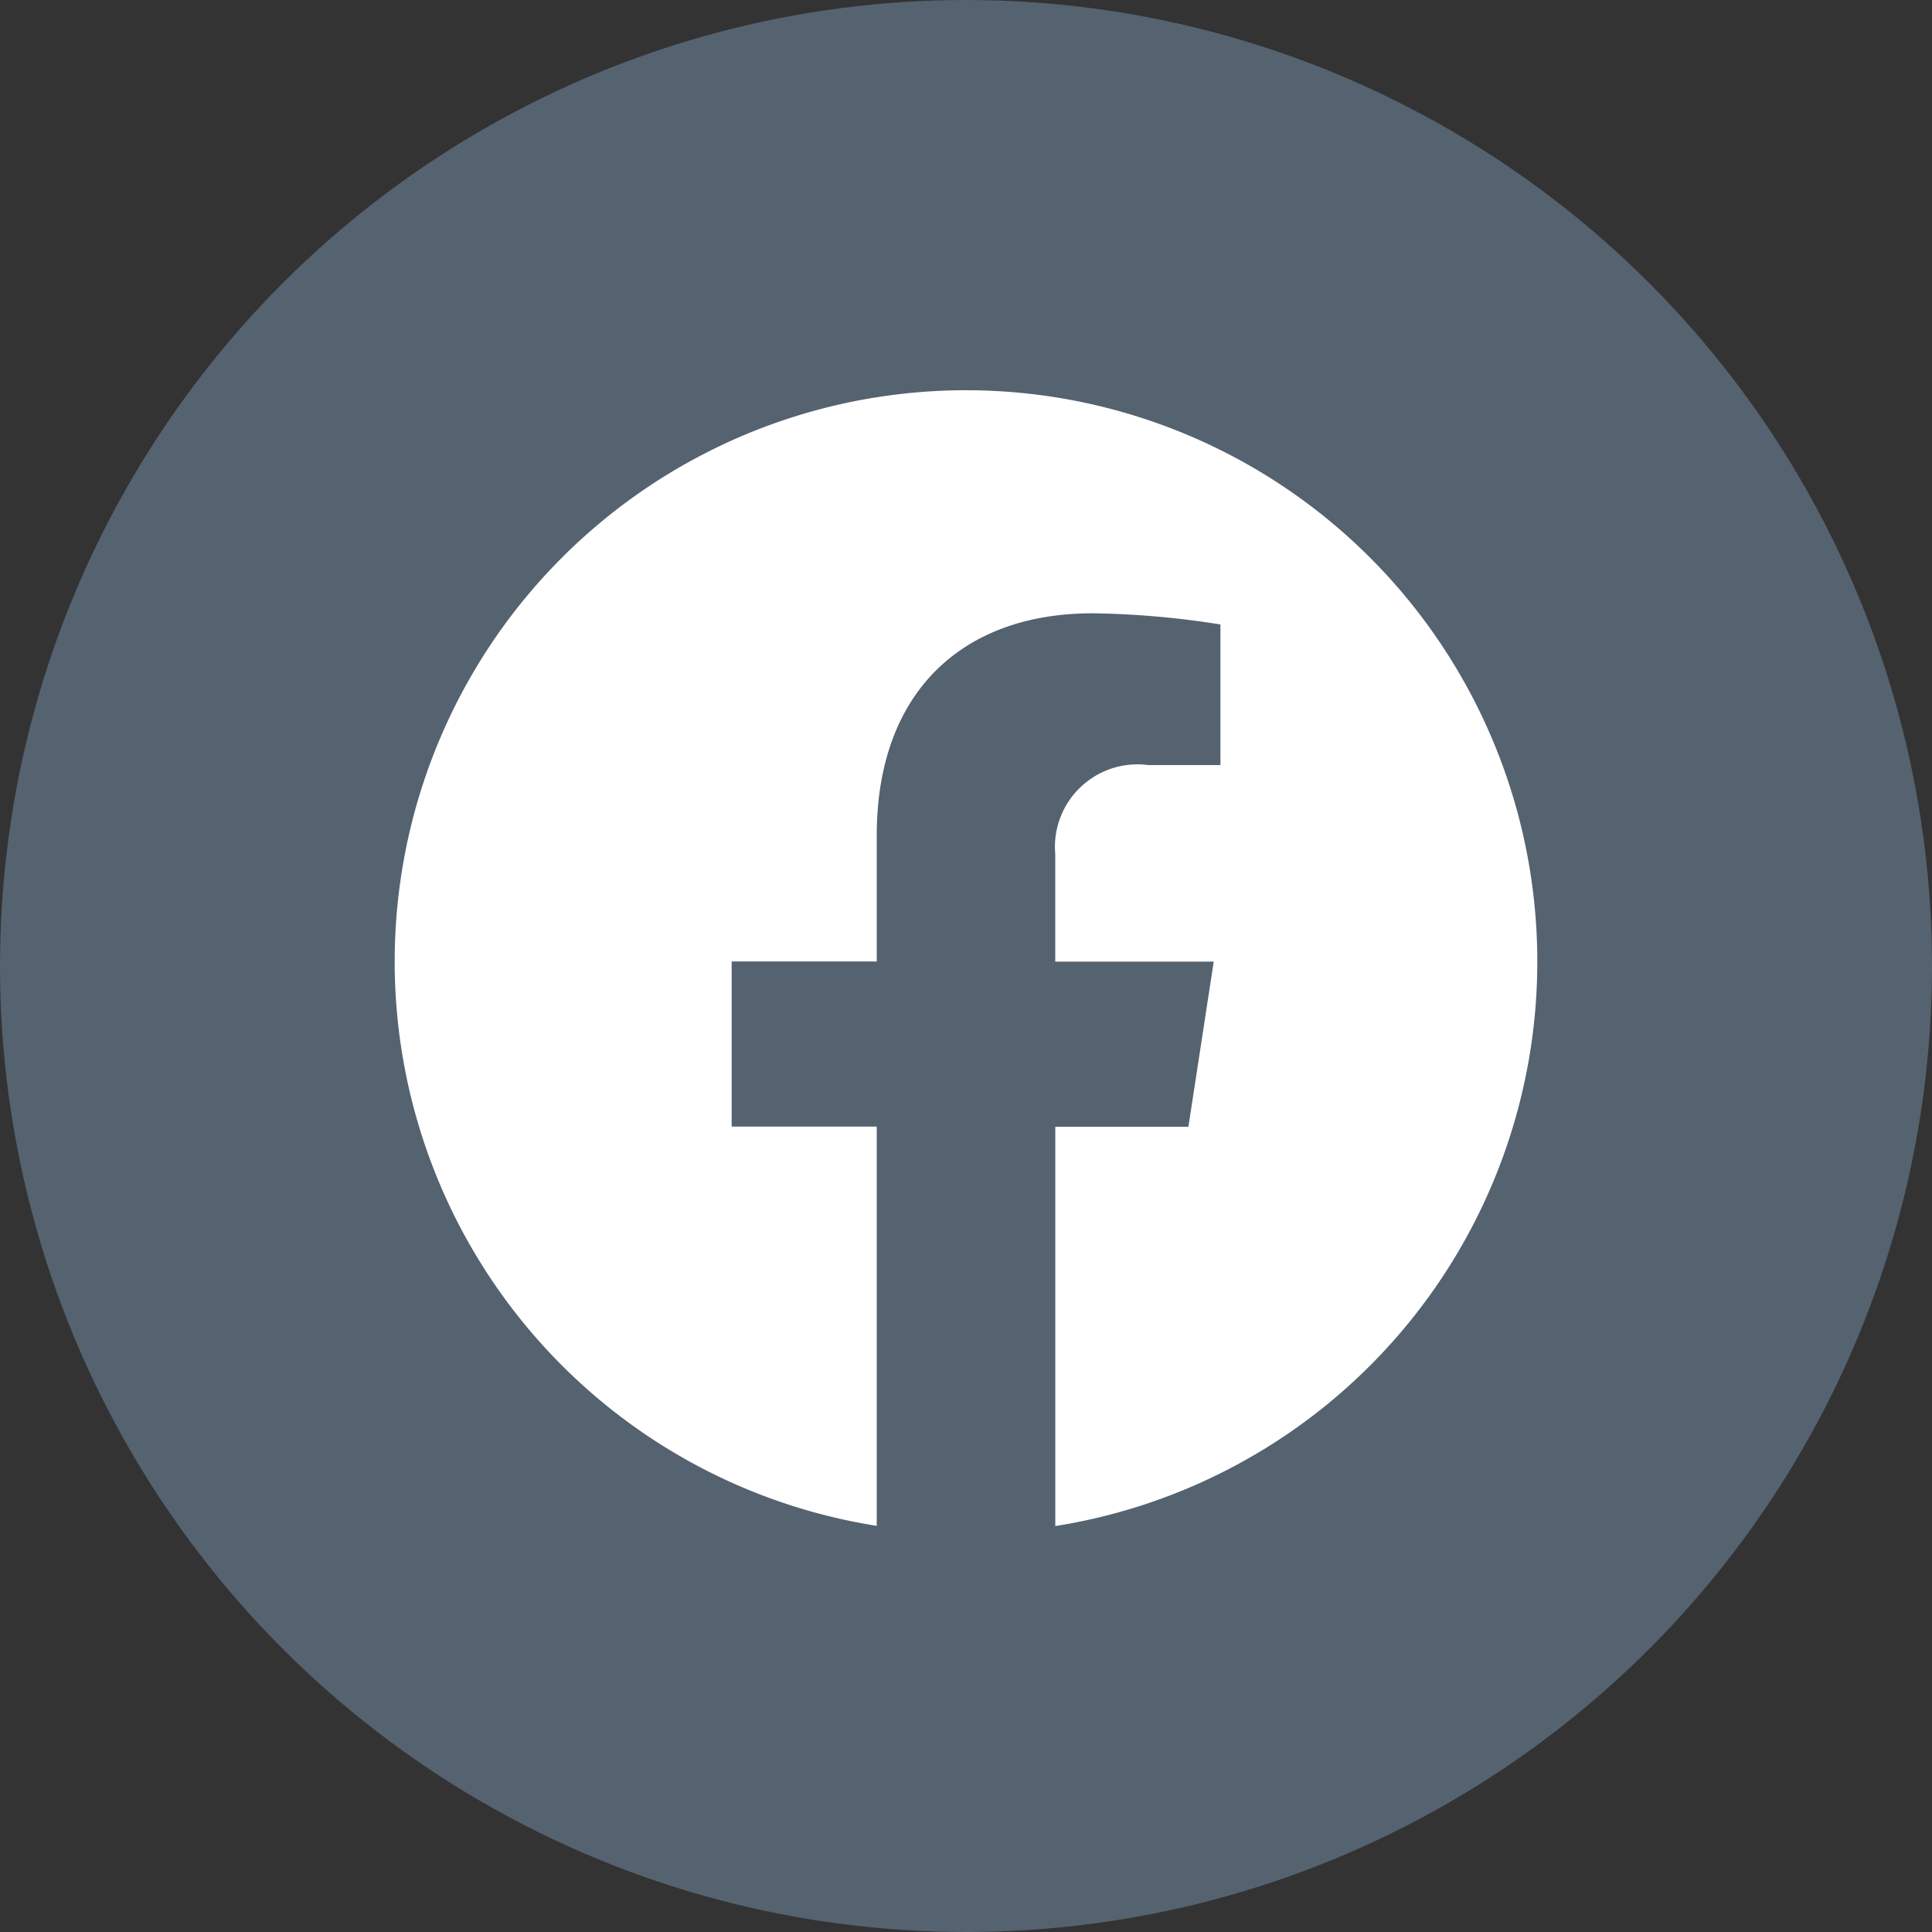
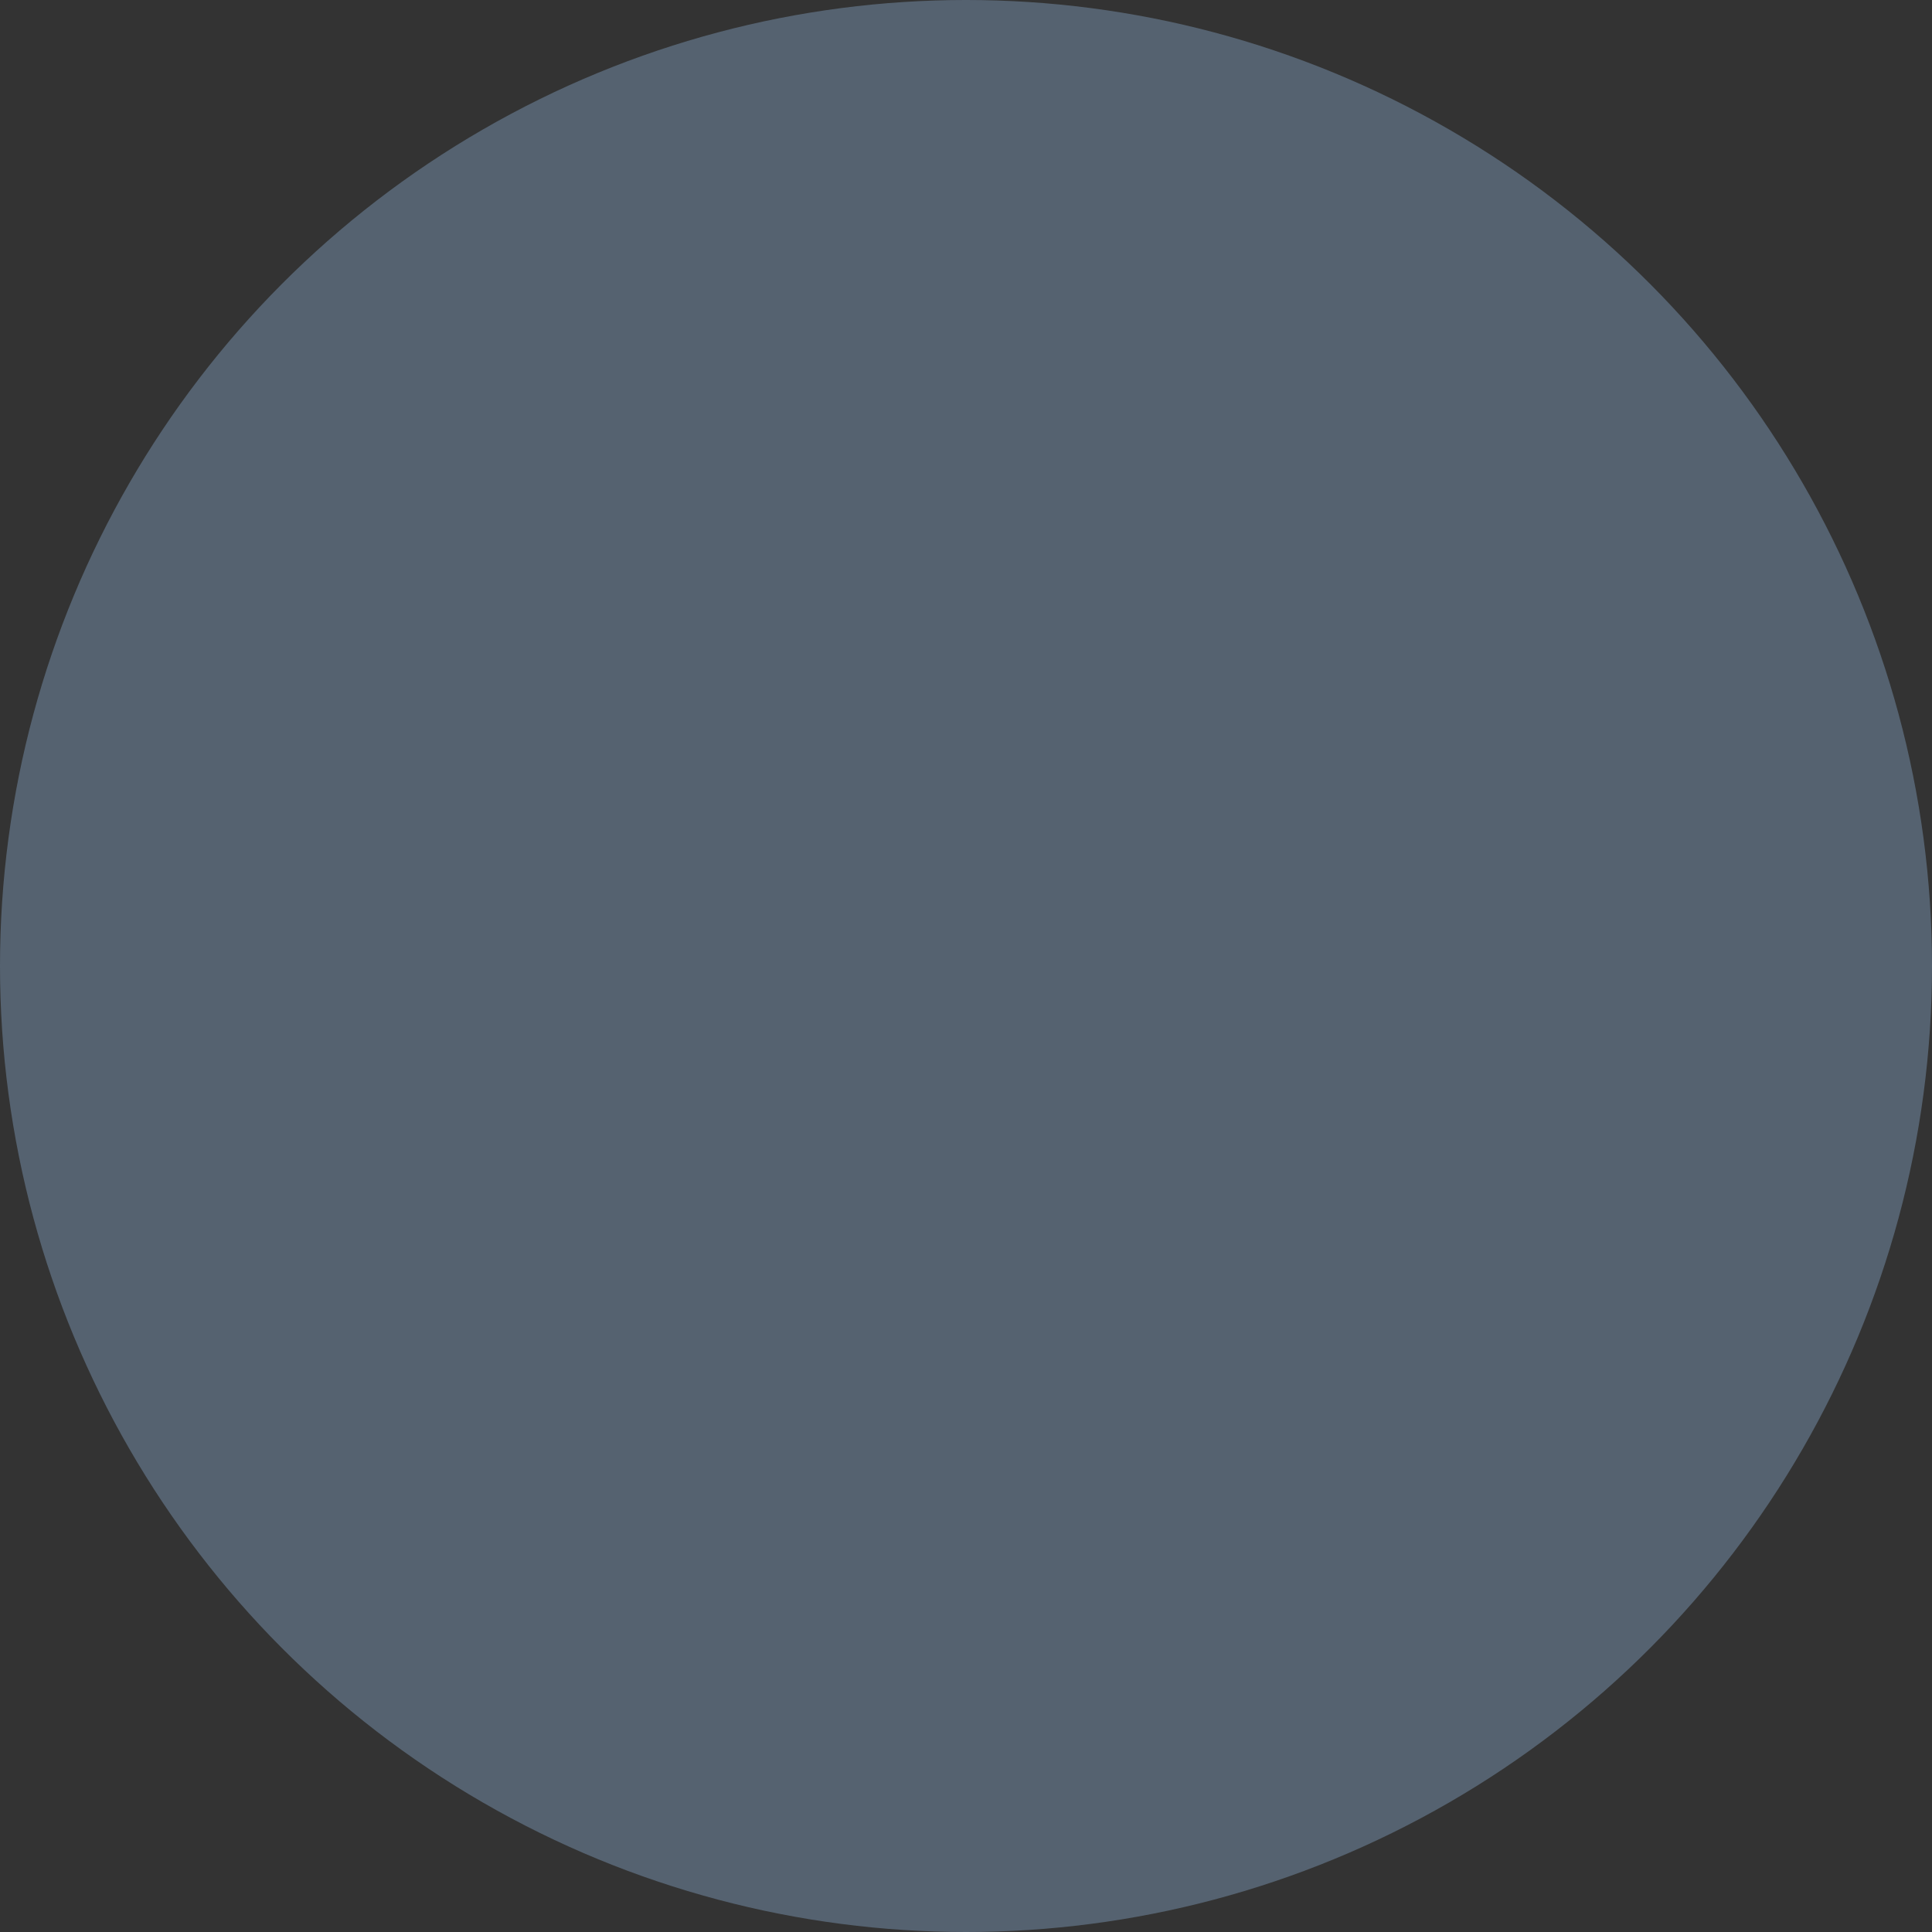
<svg xmlns="http://www.w3.org/2000/svg" width="45" height="45" viewBox="0 0 45 45">
  <rect x="0" y="0" width="45" height="45" fill="#333333" stroke="none" />
  <defs>
    <clipPath id="clip-path">
      <rect id="Rectangle_185" data-name="Rectangle 185" width="26.614" height="26.453" fill="#fff" />
    </clipPath>
  </defs>
  <g id="Group_4301" data-name="Group 4301" transform="translate(-335 -993)">
    <circle id="Ellipse_92" data-name="Ellipse 92" cx="22.5" cy="22.5" r="22.5" transform="translate(335 993)" fill="#556270" />
    <g id="Group_426" data-name="Group 426" transform="translate(344.193 1002.087)">
      <g id="Group_425" data-name="Group 425" transform="translate(0 0)" clip-path="url(#clip-path)">
-         <path id="Path_431" data-name="Path 431" d="M26.614,13.309A13.307,13.307,0,1,0,11.228,26.455v-9.3H7.849V13.309h3.379V10.377c0-3.335,1.987-5.177,5.026-5.177a20.463,20.463,0,0,1,2.979.26V8.735H17.555a1.923,1.923,0,0,0-2.169,2.078v2.5h3.691l-.59,3.847h-3.1v9.3A13.31,13.31,0,0,0,26.614,13.309" transform="translate(0 -0.002)" fill="#fff" />
-       </g>
+         </g>
    </g>
  </g>
</svg>